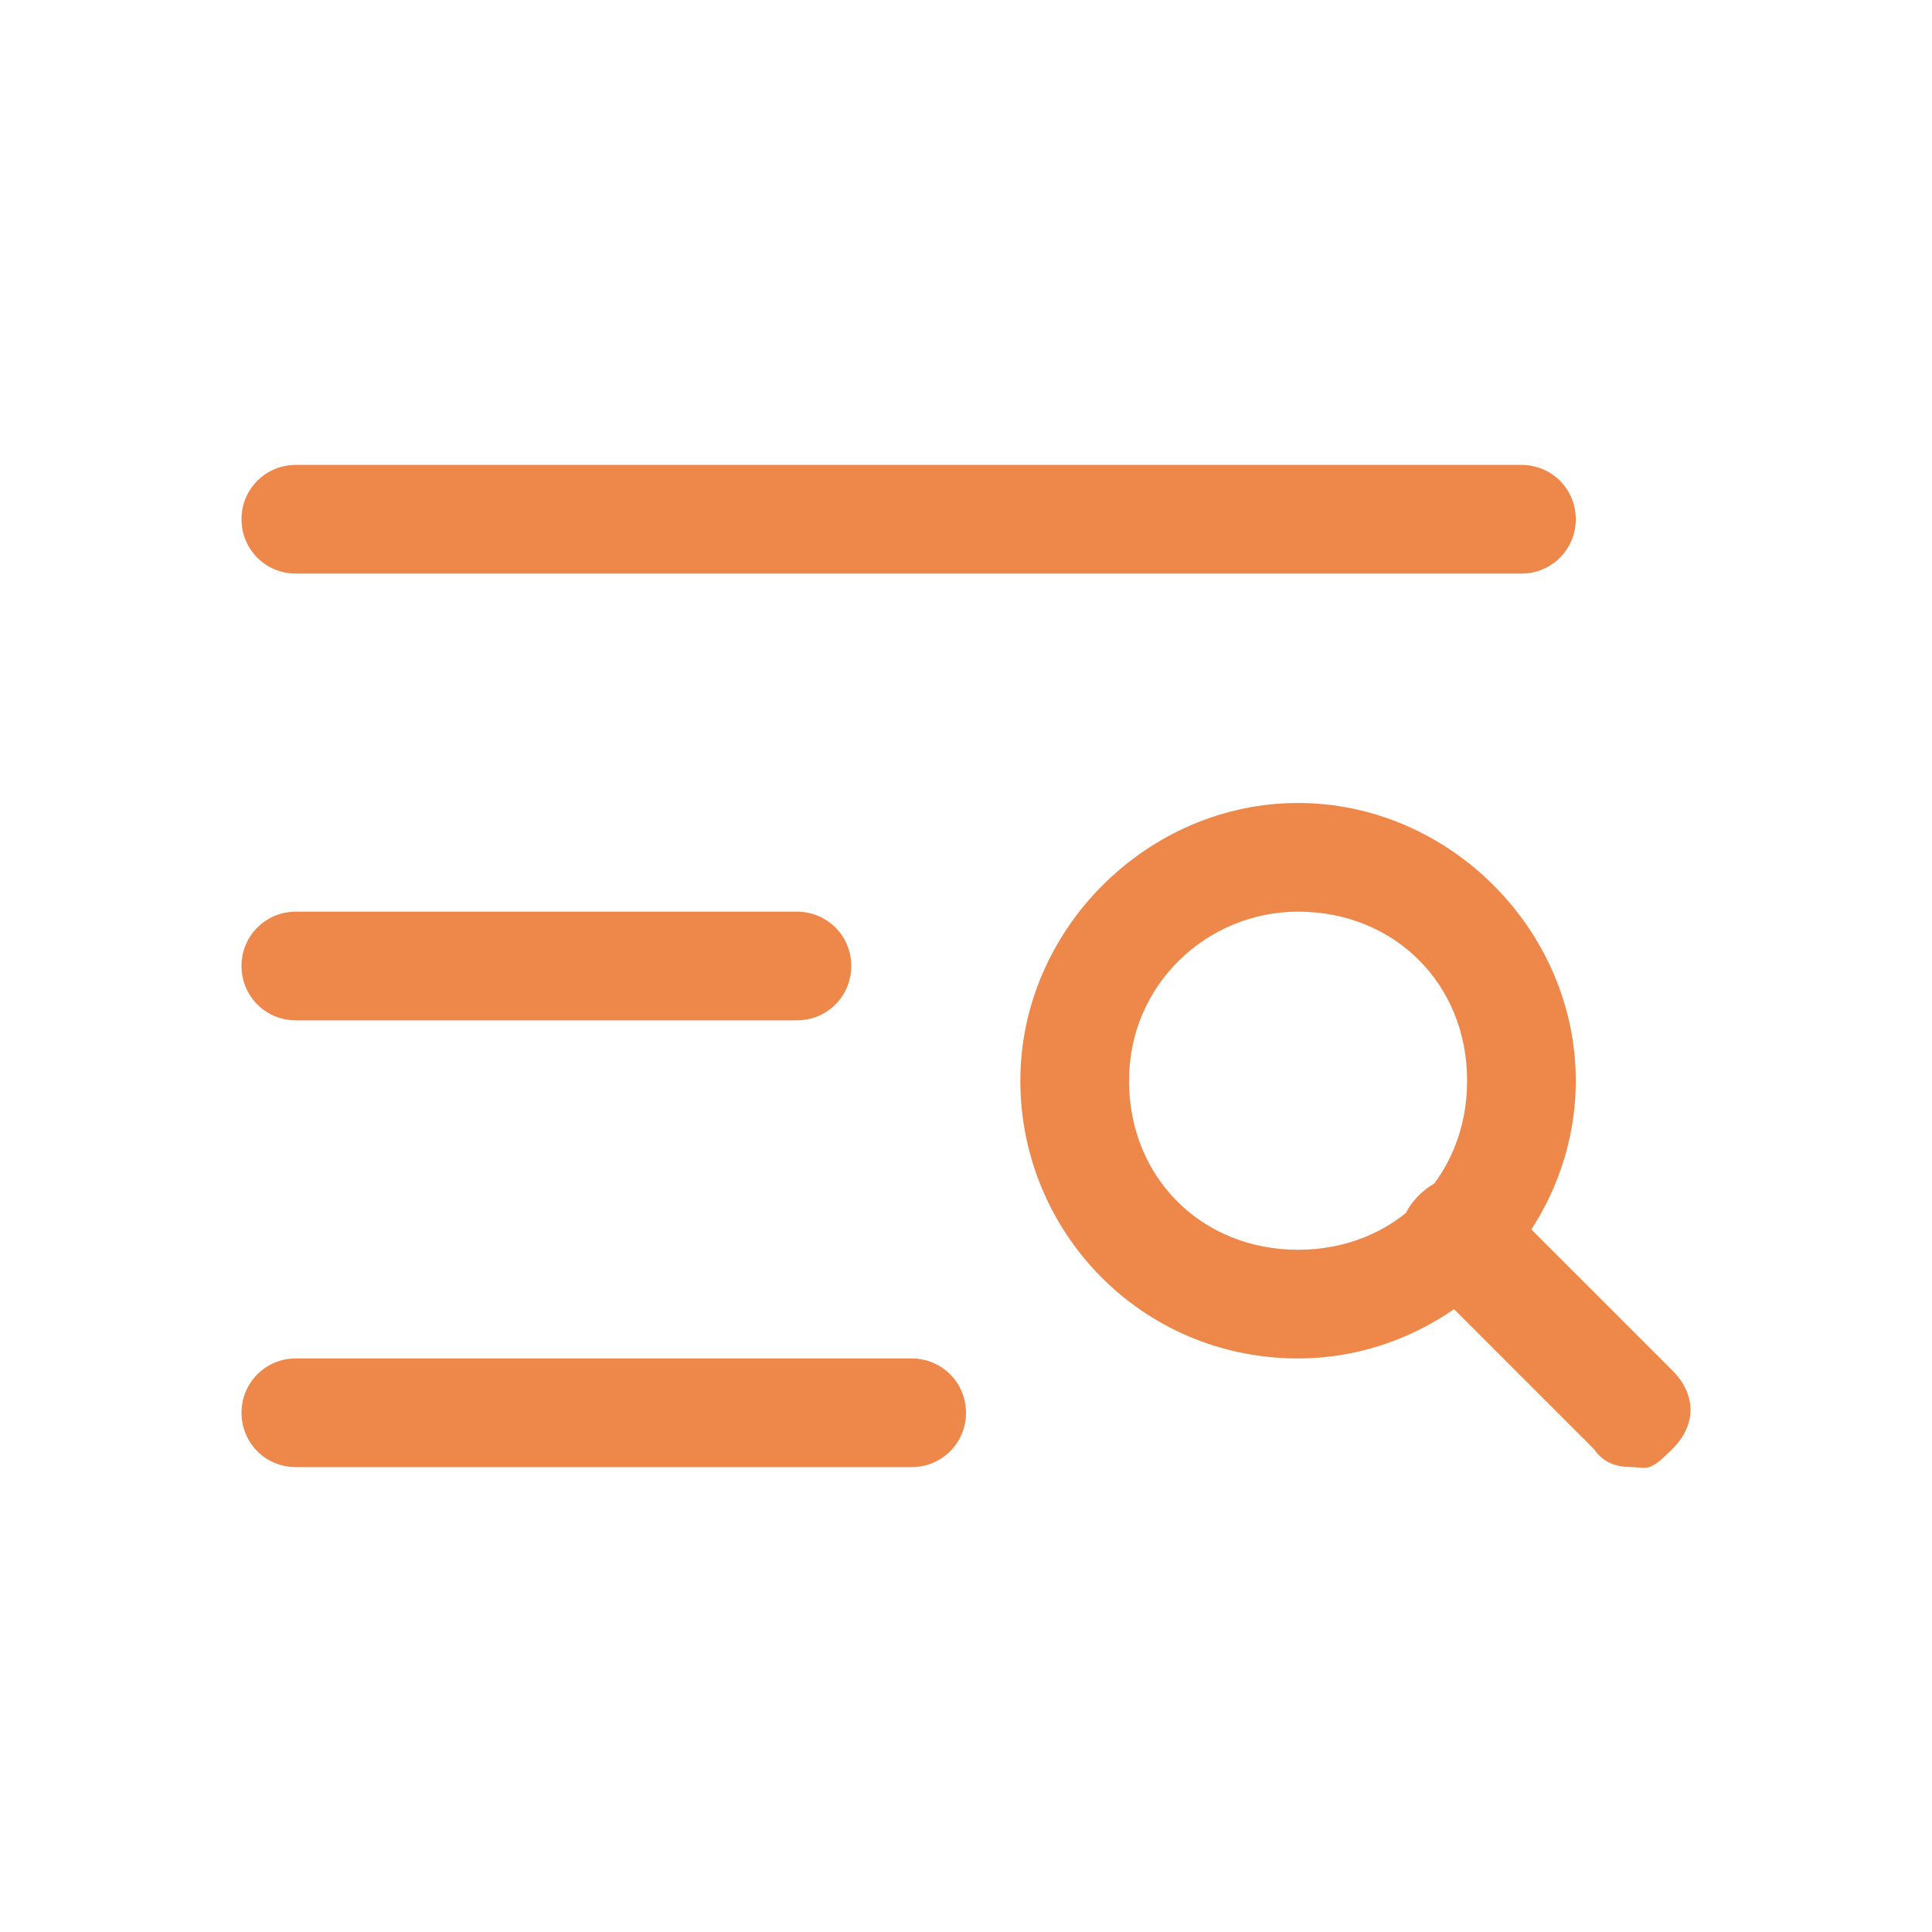
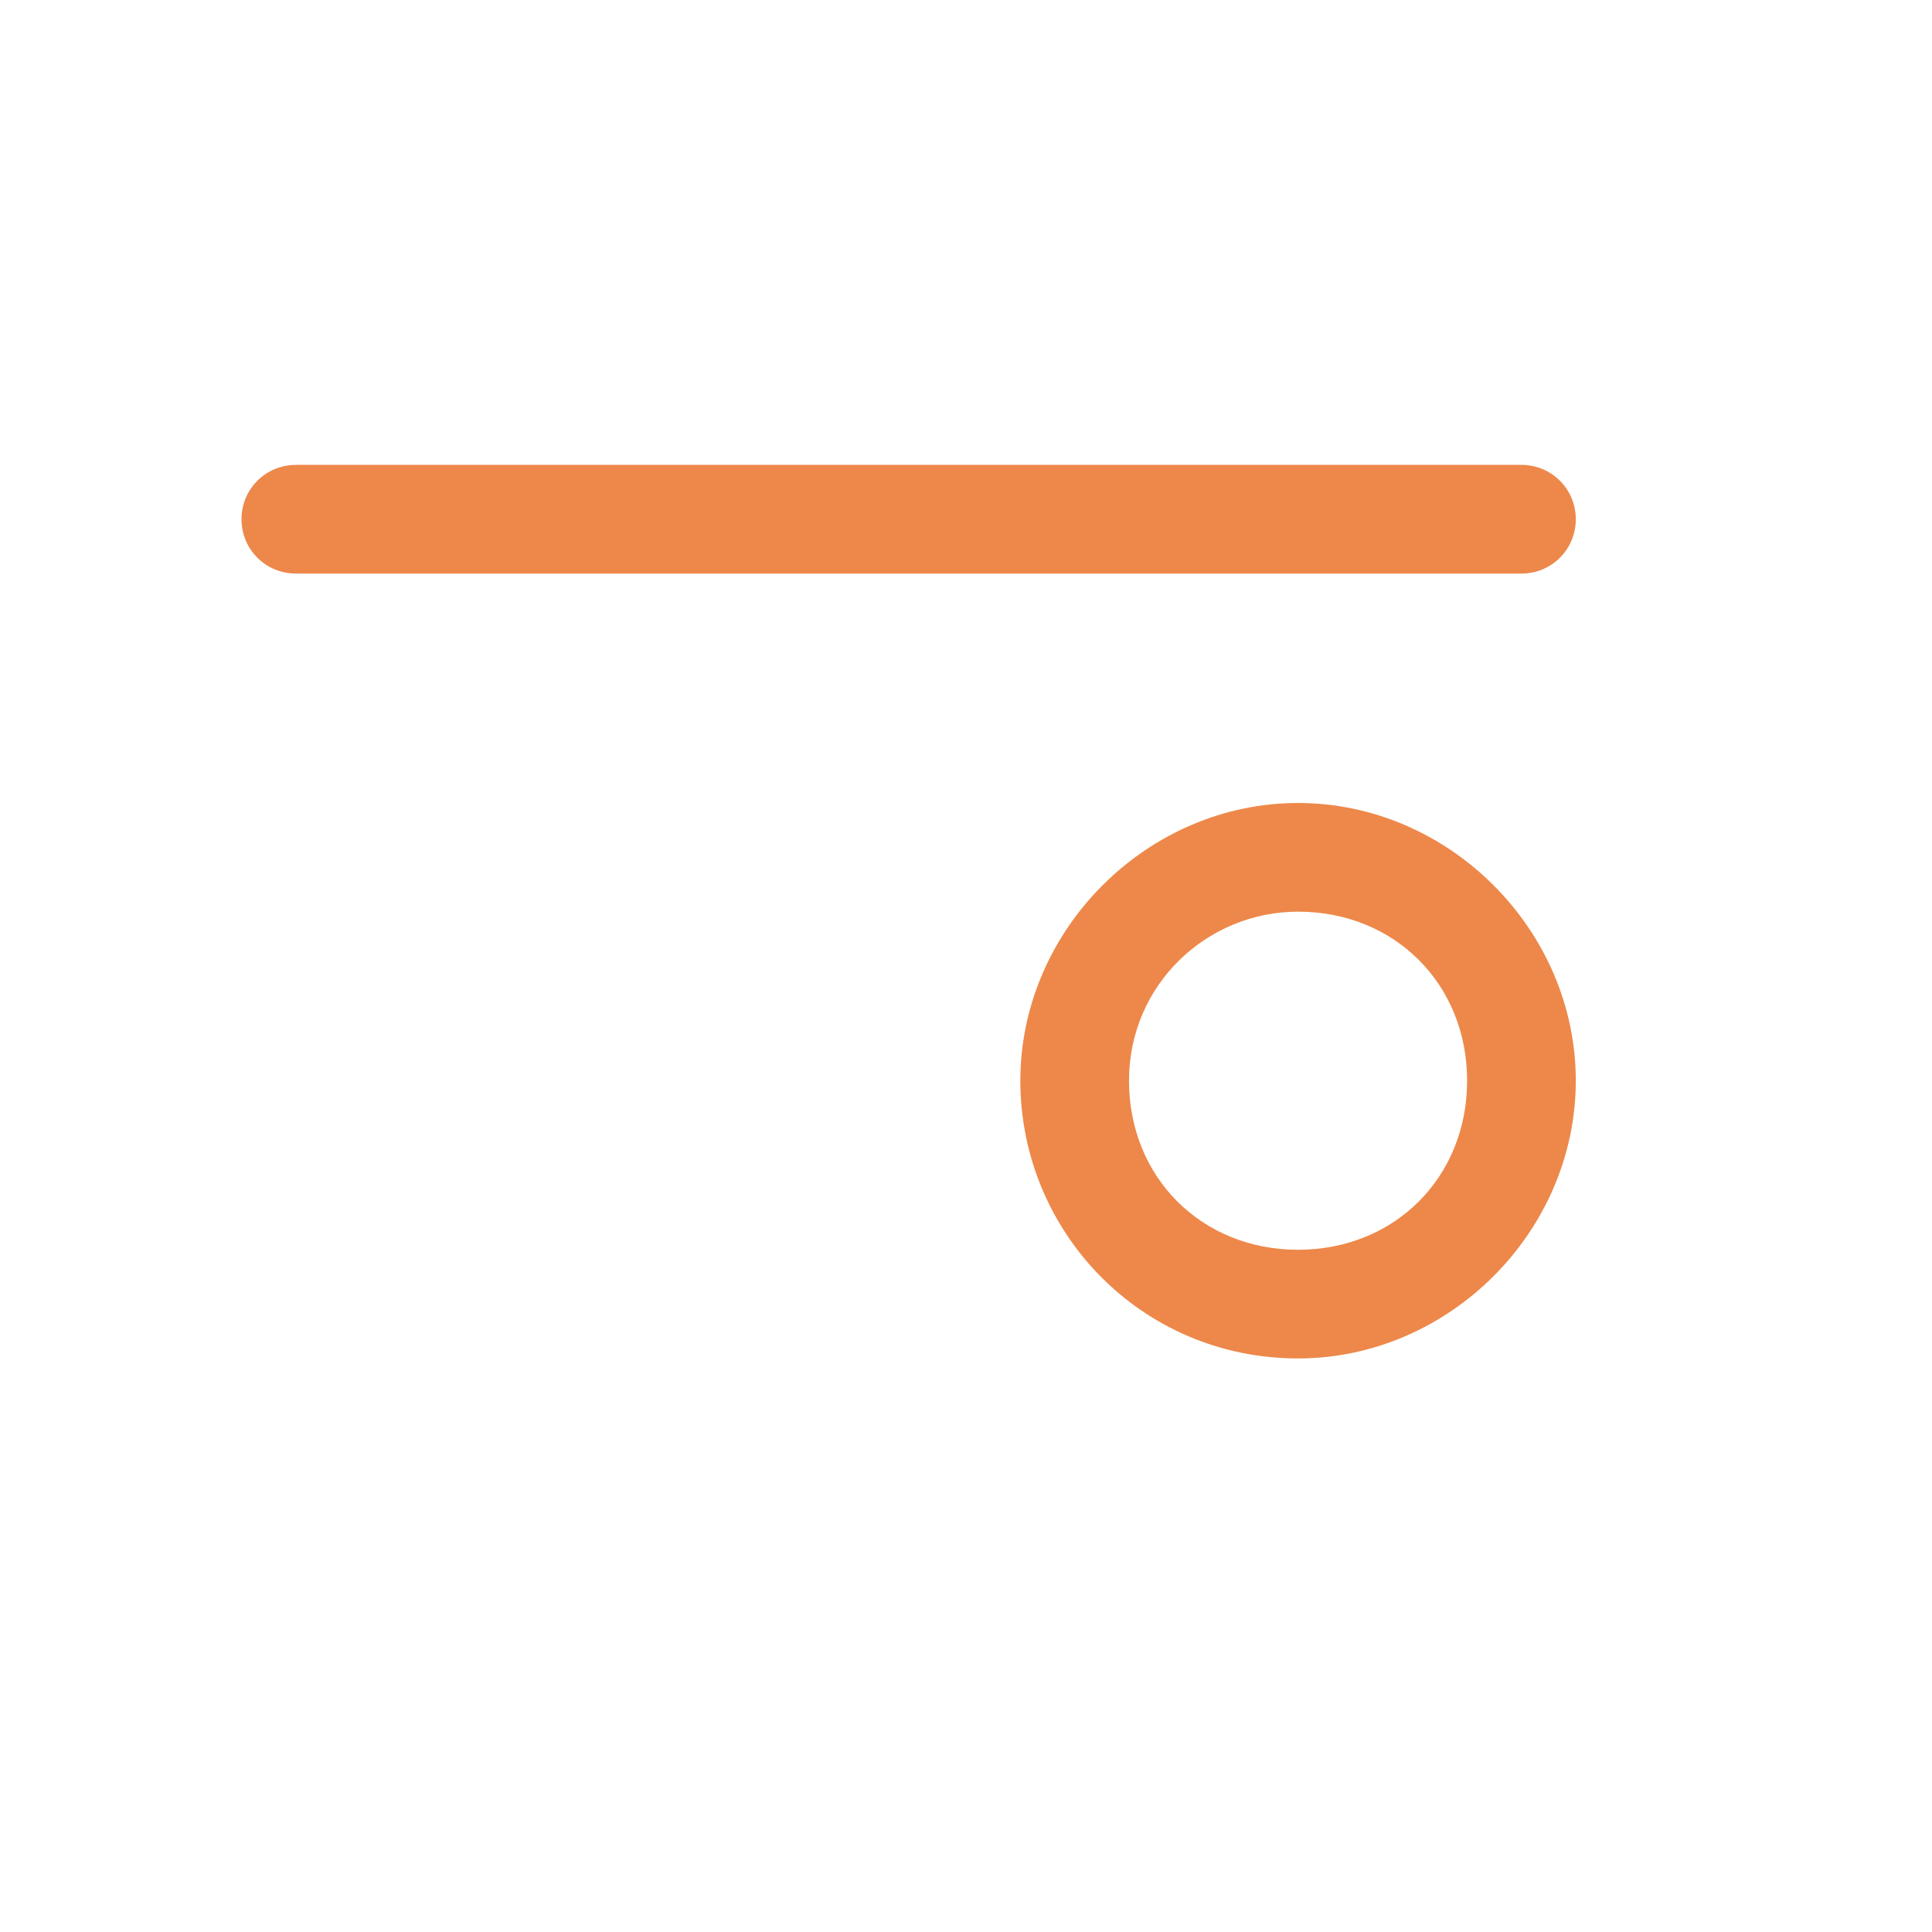
<svg xmlns="http://www.w3.org/2000/svg" id="Camada_1" viewBox="0 0 32 32">
  <defs>
    <style>      .st0 {        fill: none;      }      .st1 {        fill: #ed884a;      }    </style>
  </defs>
-   <rect class="st0" x="-112" y="-112" width="256" height="256" />
  <g>
    <path class="st1" d="M25.2,9.5H4.9c-.5,0-.9-.4-.9-.9s.4-.9.9-.9h20.3c.5,0,.9.4.9.9s-.4.9-.9.9Z" />
-     <path class="st1" d="M13.2,16.9H4.9c-.5,0-.9-.4-.9-.9s.4-.9.9-.9h8.3c.5,0,.9.4.9.9s-.4.9-.9.9Z" />
-     <path class="st1" d="M15.1,24.3H4.9c-.5,0-.9-.4-.9-.9s.4-.9.9-.9h10.2c.5,0,.9.4.9.9s-.4.9-.9.9Z" />
    <path class="st1" d="M21.5,22.5c-2.6,0-4.6-2.1-4.6-4.6s2.1-4.6,4.6-4.6,4.6,2.1,4.6,4.6-2.1,4.6-4.6,4.6ZM21.5,15.1c-1.5,0-2.8,1.2-2.8,2.8s1.2,2.8,2.8,2.8,2.8-1.2,2.8-2.8-1.2-2.8-2.8-2.8Z" />
-     <path class="st1" d="M27.1,24.3c-.2,0-.5,0-.7-.3l-2.9-2.9c-.4-.4-.4-.9,0-1.3s.9-.4,1.3,0l2.9,2.9c.4.4.4.9,0,1.3s-.4.3-.7.3h0Z" />
  </g>
</svg>